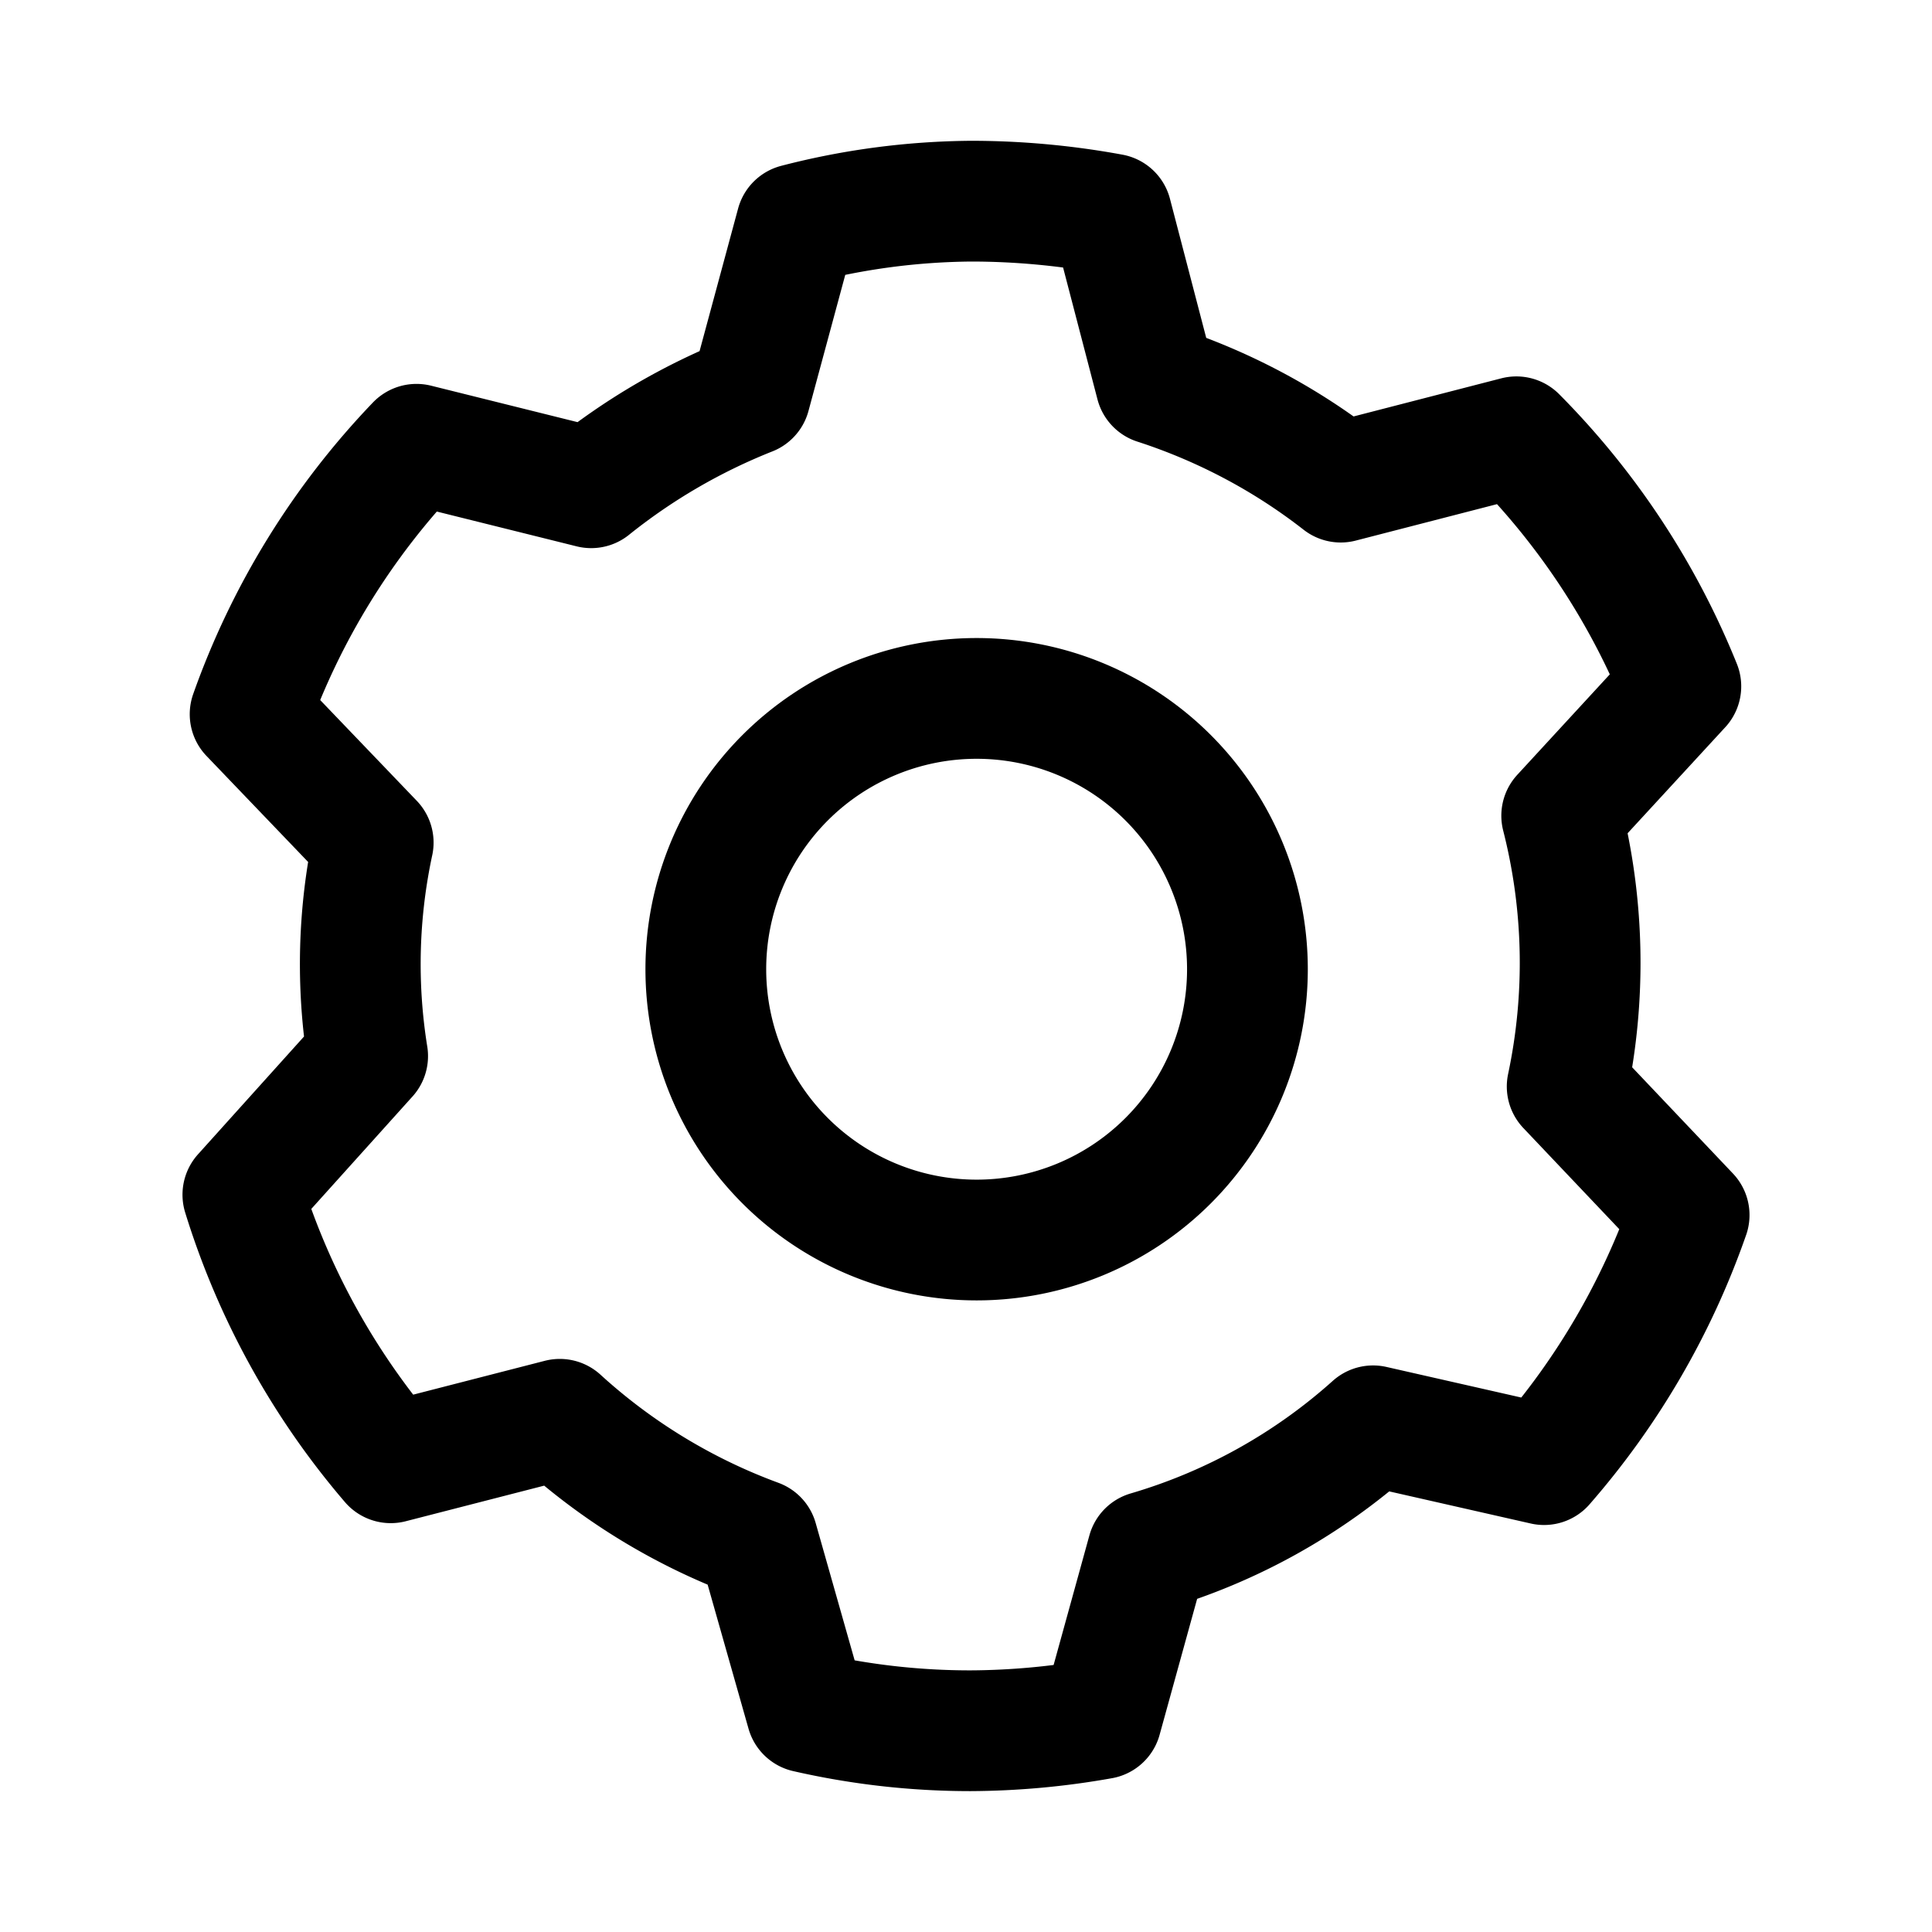
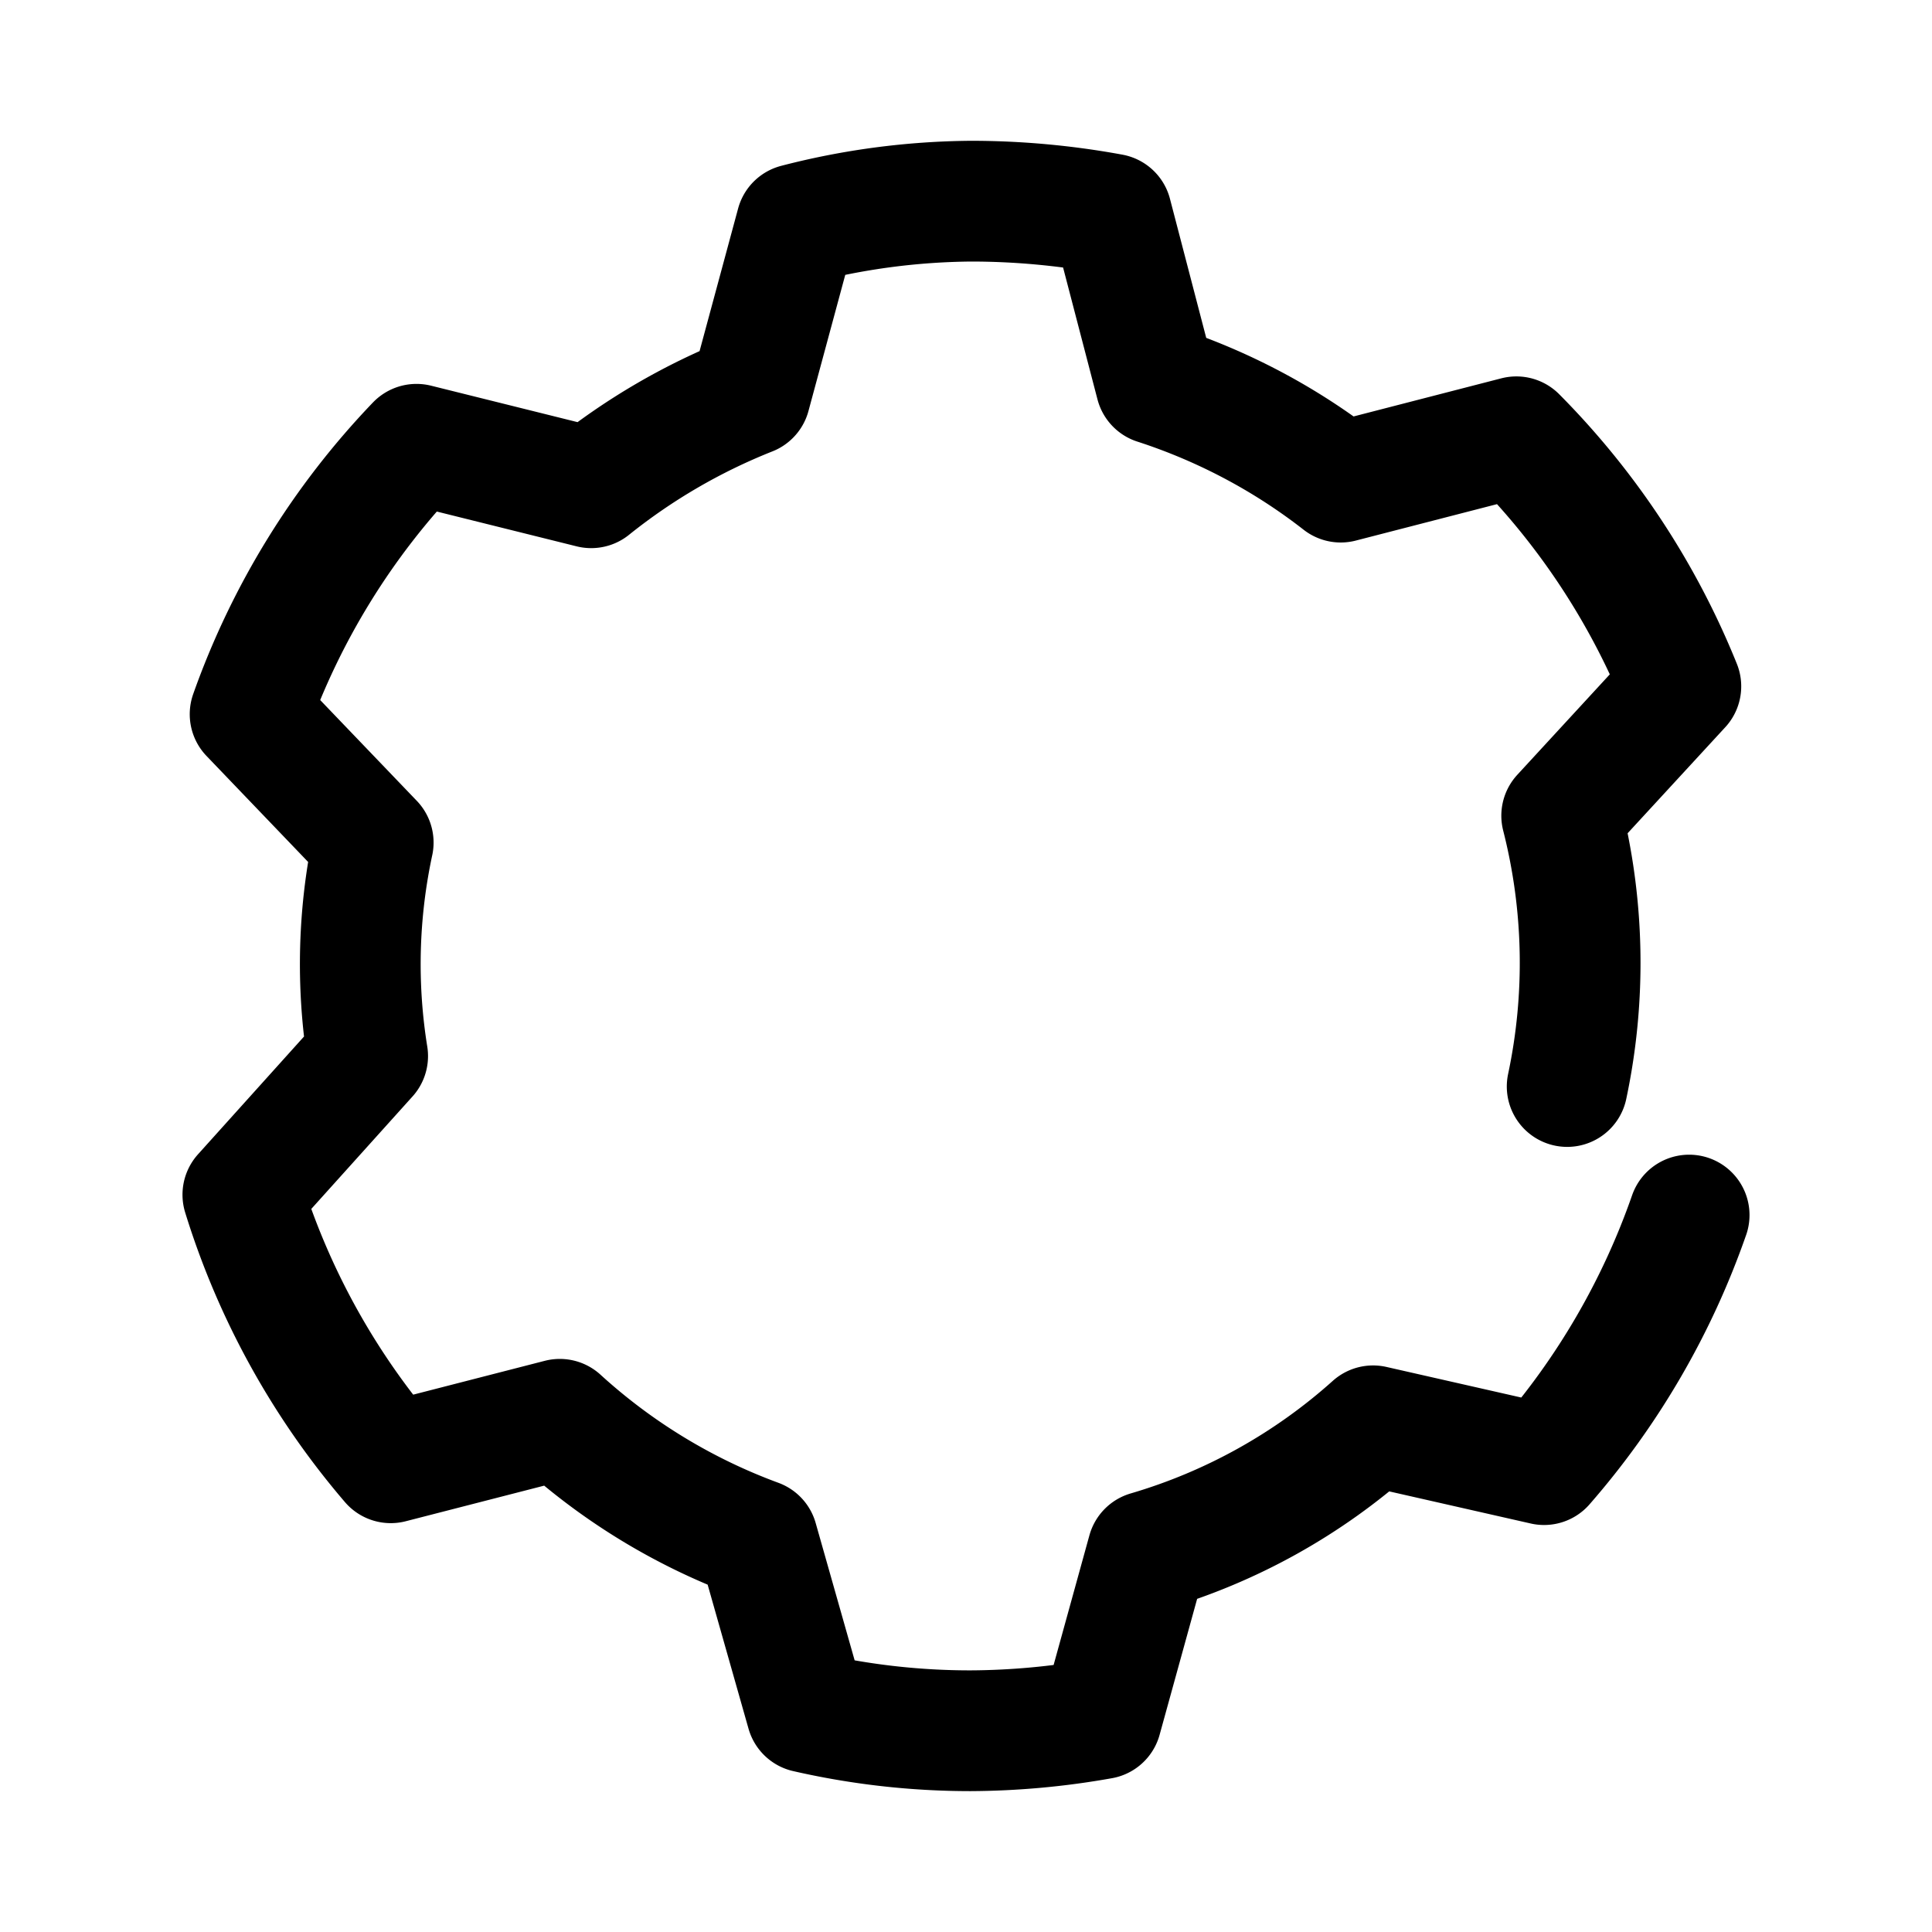
<svg xmlns="http://www.w3.org/2000/svg" width="800" height="800" viewBox="0 0 24 24">
  <g fill="none" stroke="currentColor" stroke-linecap="round" stroke-linejoin="round" stroke-width="1.5">
-     <path d="M12.132 15.404a3.364 3.364 0 1 0 0-6.728a3.364 3.364 0 0 0 0 6.728" />
-     <path d="M20.983 15.094a9.43 9.43 0 0 1-1.802 3.1l-2.124-.482a7.245 7.245 0 0 1-2.801 1.56l-.574 2.079a9.462 9.462 0 0 1-1.63.149a9.117 9.117 0 0 1-2.032-.23l-.609-2.146a7.475 7.475 0 0 1-2.457-1.493l-2.1.54a9.357 9.357 0 0 1-1.837-3.33l1.55-1.722a7.186 7.186 0 0 1 .069-2.652L3.107 8.872a9.356 9.356 0 0 1 2.067-3.353l2.17.54A7.68 7.68 0 0 1 9.319 4.91l.574-2.124a8.886 8.886 0 0 1 2.17-.287c.585 0 1.17.054 1.745.16l.551 2.113c.83.269 1.608.68 2.296 1.217l2.182-.563a9.368 9.368 0 0 1 2.043 3.1l-1.48 1.607a7.405 7.405 0 0 1 .068 3.364z" />
+     <path d="M20.983 15.094a9.43 9.43 0 0 1-1.802 3.1l-2.124-.482a7.245 7.245 0 0 1-2.801 1.56l-.574 2.079a9.462 9.462 0 0 1-1.63.149a9.117 9.117 0 0 1-2.032-.23l-.609-2.146a7.475 7.475 0 0 1-2.457-1.493l-2.1.54a9.357 9.357 0 0 1-1.837-3.33l1.55-1.722a7.186 7.186 0 0 1 .069-2.652L3.107 8.872a9.356 9.356 0 0 1 2.067-3.353l2.17.54A7.68 7.68 0 0 1 9.319 4.91l.574-2.124a8.886 8.886 0 0 1 2.17-.287c.585 0 1.17.054 1.745.16l.551 2.113c.83.269 1.608.68 2.296 1.217l2.182-.563a9.368 9.368 0 0 1 2.043 3.1l-1.48 1.607a7.405 7.405 0 0 1 .068 3.364" />
  </g>
</svg>